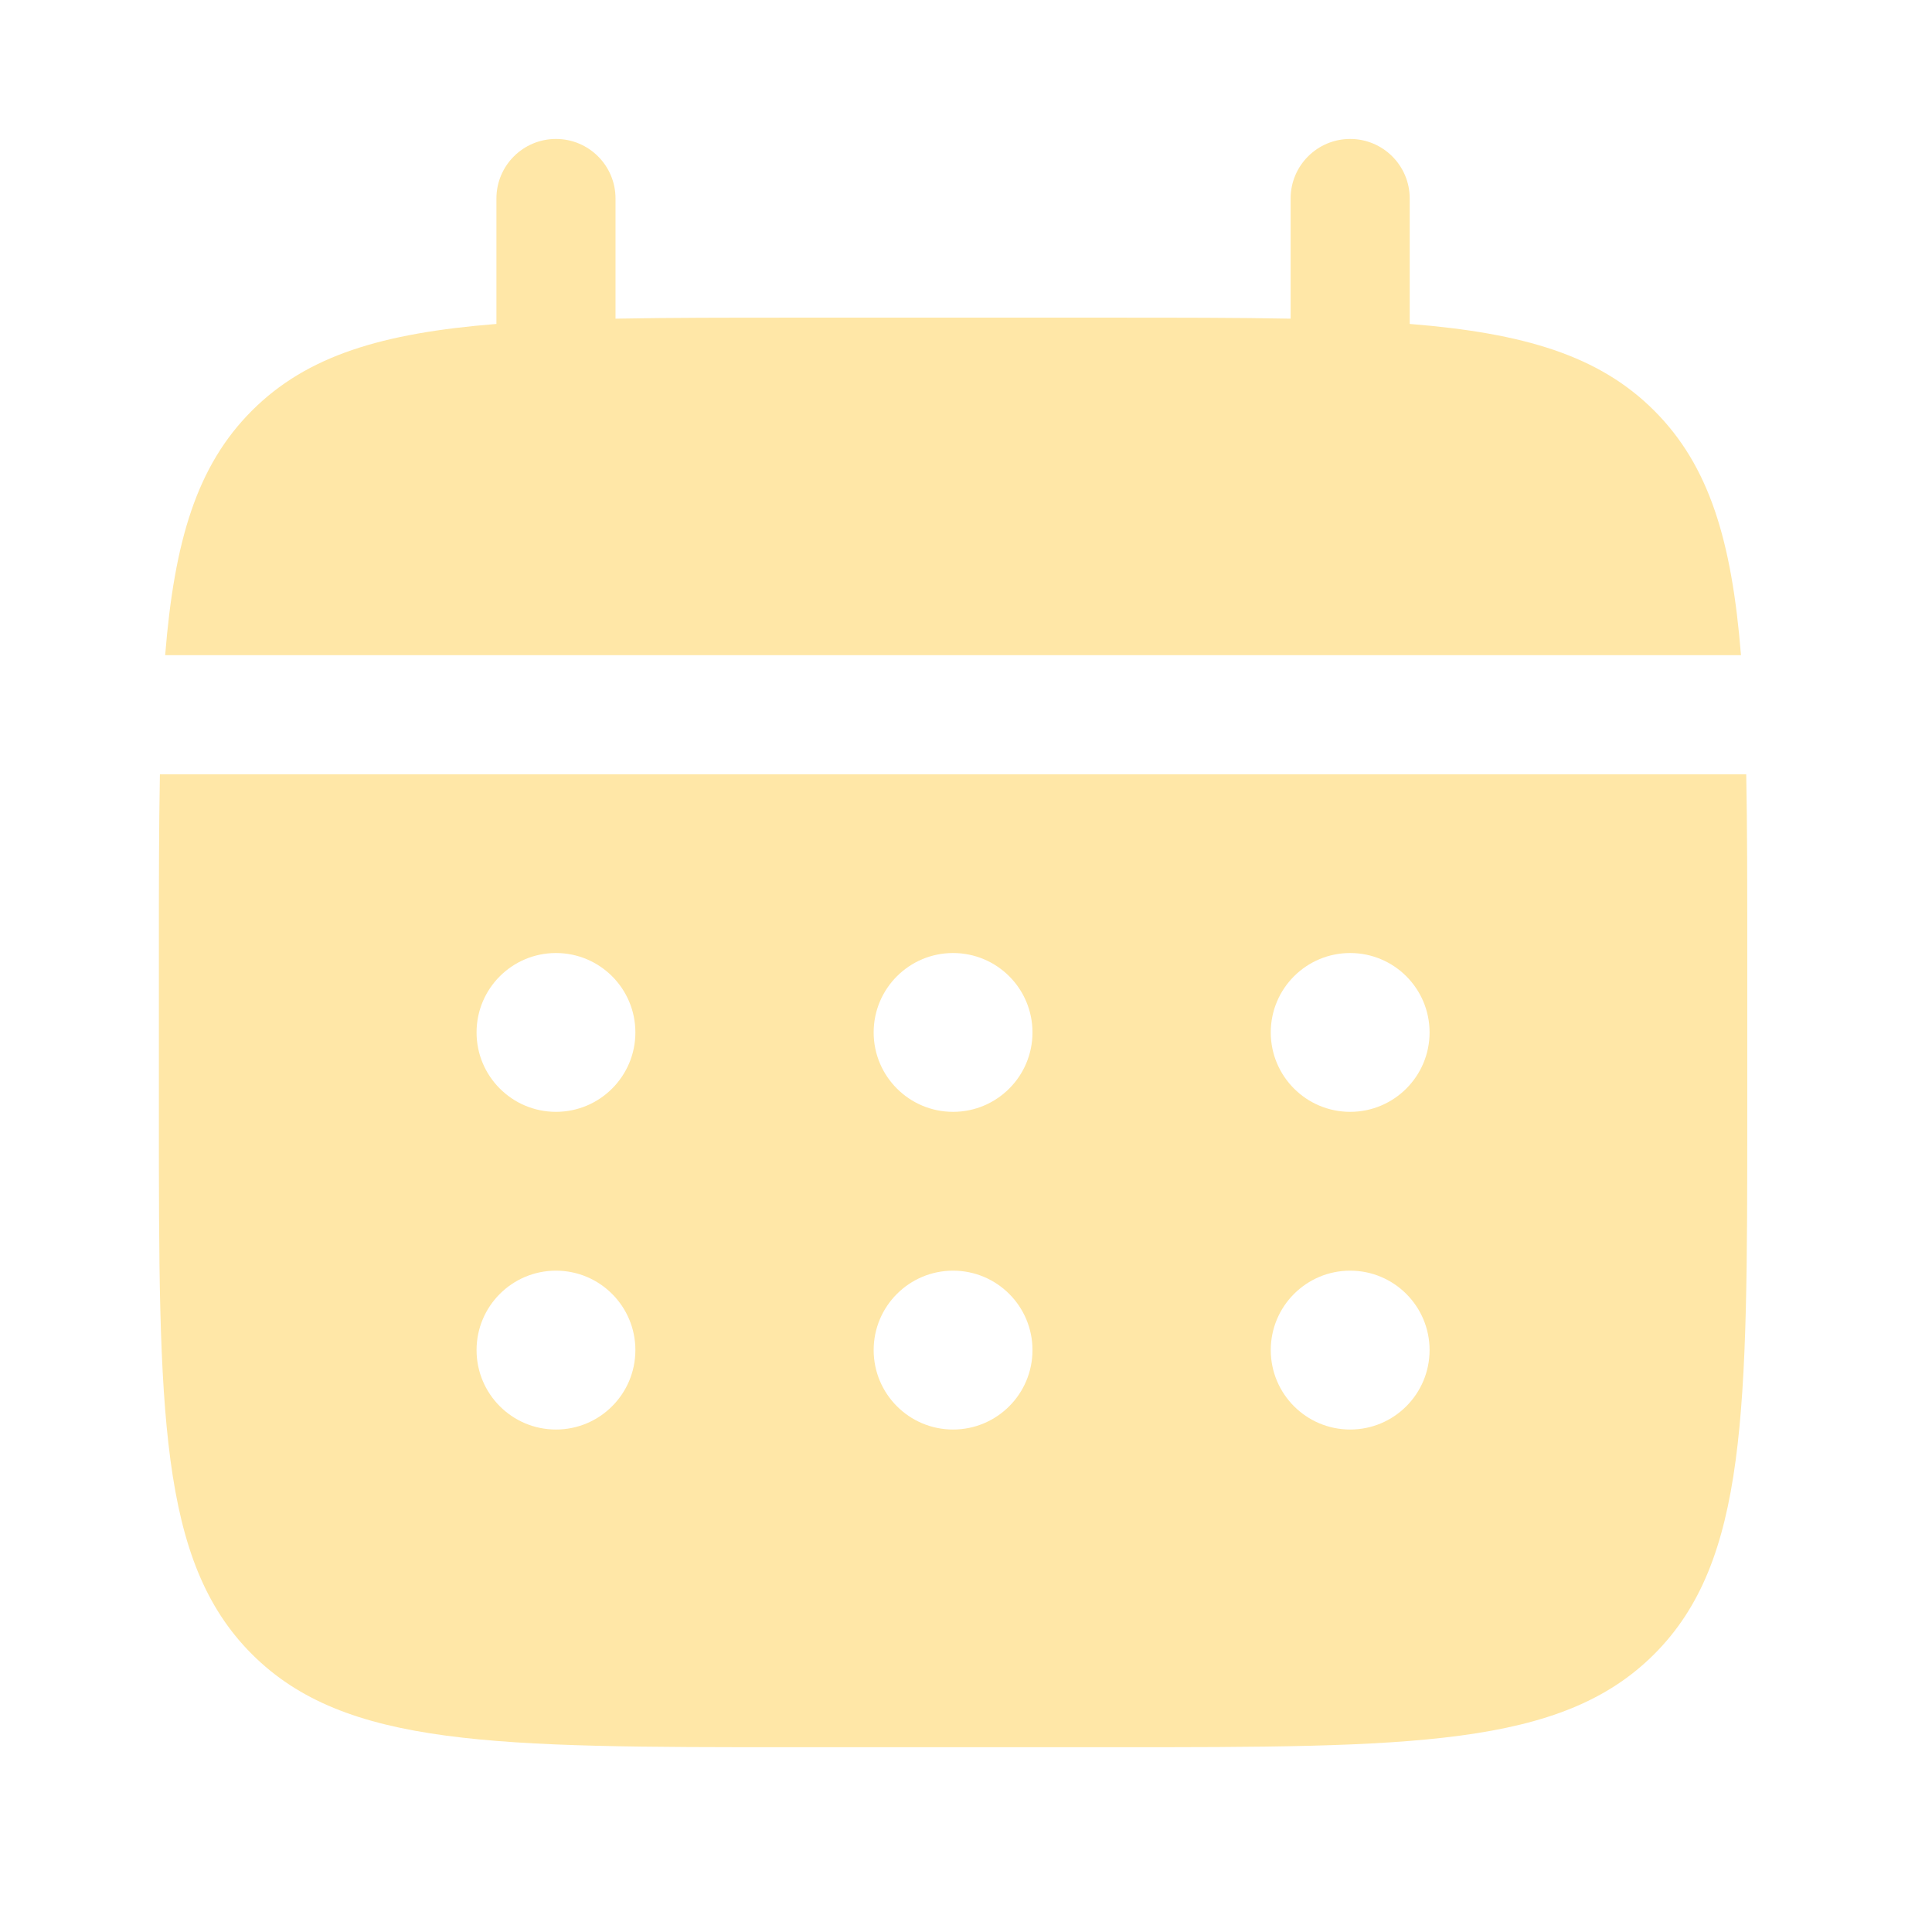
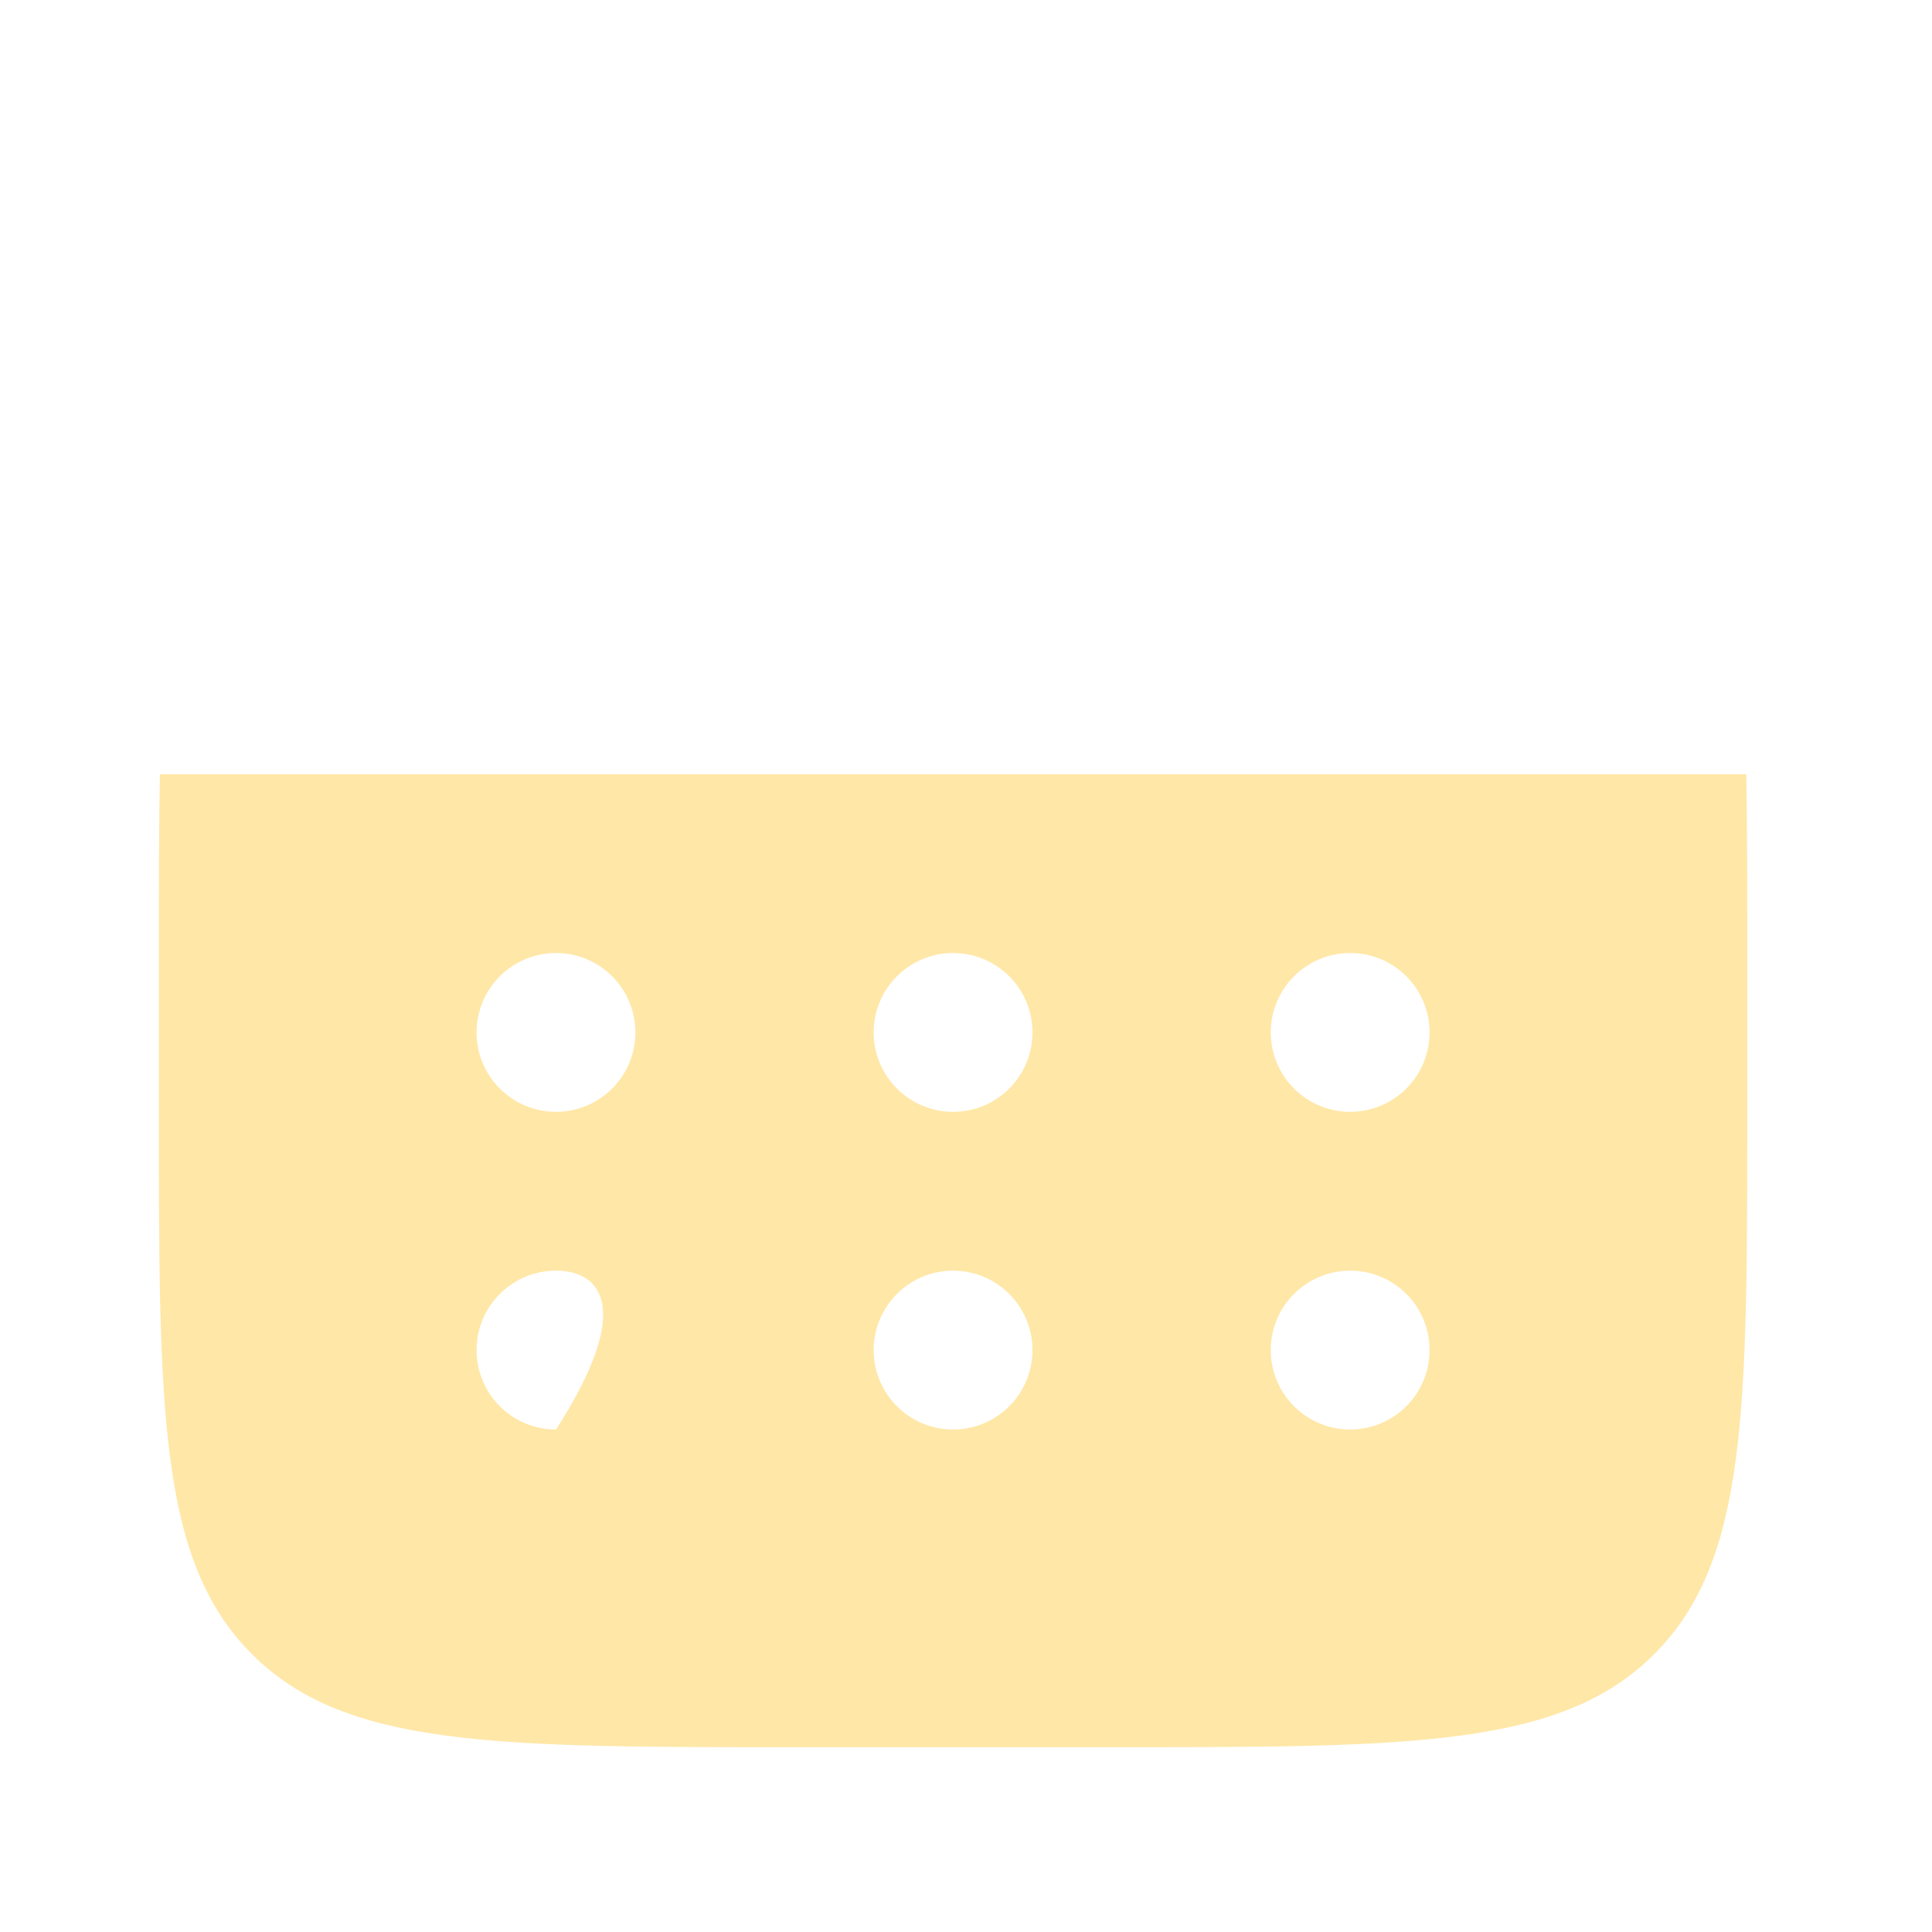
<svg xmlns="http://www.w3.org/2000/svg" width="39" height="39" viewBox="0 0 39 39" fill="none">
-   <path d="M12.425 4.007C12.425 3.343 11.887 2.805 11.223 2.805C10.559 2.805 10.021 3.343 10.021 4.007V6.539C7.713 6.724 6.198 7.177 5.085 8.29C3.972 9.403 3.519 10.918 3.334 13.226H35.144C34.959 10.918 34.506 9.403 33.393 8.29C32.28 7.177 30.765 6.724 28.457 6.539V4.007C28.457 3.343 27.919 2.805 27.255 2.805C26.591 2.805 26.053 3.343 26.053 4.007V6.433C24.986 6.412 23.791 6.412 22.445 6.412H16.033C14.688 6.412 13.492 6.412 12.425 6.433V4.007Z" fill="#FFE7A7" />
-   <path fill-rule="evenodd" clip-rule="evenodd" d="M3.207 19.238C3.207 17.892 3.207 16.697 3.228 15.63H35.25C35.271 16.697 35.271 17.892 35.271 19.238V22.444C35.271 28.49 35.271 31.513 33.393 33.391C31.515 35.27 28.491 35.27 22.445 35.27H16.033C9.987 35.27 6.964 35.27 5.085 33.391C3.207 31.513 3.207 28.49 3.207 22.444V19.238ZM27.255 22.444C28.14 22.444 28.858 21.726 28.858 20.841C28.858 19.955 28.14 19.238 27.255 19.238C26.37 19.238 25.652 19.955 25.652 20.841C25.652 21.726 26.37 22.444 27.255 22.444ZM27.255 28.857C28.14 28.857 28.858 28.139 28.858 27.253C28.858 26.368 28.14 25.65 27.255 25.65C26.37 25.65 25.652 26.368 25.652 27.253C25.652 28.139 26.37 28.857 27.255 28.857ZM20.842 20.841C20.842 21.726 20.125 22.444 19.239 22.444C18.354 22.444 17.636 21.726 17.636 20.841C17.636 19.955 18.354 19.238 19.239 19.238C20.125 19.238 20.842 19.955 20.842 20.841ZM20.842 27.253C20.842 28.139 20.125 28.857 19.239 28.857C18.354 28.857 17.636 28.139 17.636 27.253C17.636 26.368 18.354 25.65 19.239 25.65C20.125 25.65 20.842 26.368 20.842 27.253ZM11.223 22.444C12.108 22.444 12.826 21.726 12.826 20.841C12.826 19.955 12.108 19.238 11.223 19.238C10.338 19.238 9.62 19.955 9.62 20.841C9.62 21.726 10.338 22.444 11.223 22.444ZM11.223 28.857C12.108 28.857 12.826 28.139 12.826 27.253C12.826 26.368 12.108 25.65 11.223 25.65C10.338 25.65 9.62 26.368 9.62 27.253C9.62 28.139 10.338 28.857 11.223 28.857Z" fill="#FFE7A7" />
+   <path fill-rule="evenodd" clip-rule="evenodd" d="M3.207 19.238C3.207 17.892 3.207 16.697 3.228 15.63H35.25C35.271 16.697 35.271 17.892 35.271 19.238V22.444C35.271 28.49 35.271 31.513 33.393 33.391C31.515 35.27 28.491 35.27 22.445 35.27H16.033C9.987 35.27 6.964 35.27 5.085 33.391C3.207 31.513 3.207 28.49 3.207 22.444V19.238ZM27.255 22.444C28.14 22.444 28.858 21.726 28.858 20.841C28.858 19.955 28.14 19.238 27.255 19.238C26.37 19.238 25.652 19.955 25.652 20.841C25.652 21.726 26.37 22.444 27.255 22.444ZM27.255 28.857C28.14 28.857 28.858 28.139 28.858 27.253C28.858 26.368 28.14 25.65 27.255 25.65C26.37 25.65 25.652 26.368 25.652 27.253C25.652 28.139 26.37 28.857 27.255 28.857ZM20.842 20.841C20.842 21.726 20.125 22.444 19.239 22.444C18.354 22.444 17.636 21.726 17.636 20.841C17.636 19.955 18.354 19.238 19.239 19.238C20.125 19.238 20.842 19.955 20.842 20.841ZM20.842 27.253C20.842 28.139 20.125 28.857 19.239 28.857C18.354 28.857 17.636 28.139 17.636 27.253C17.636 26.368 18.354 25.65 19.239 25.65C20.125 25.65 20.842 26.368 20.842 27.253ZM11.223 22.444C12.108 22.444 12.826 21.726 12.826 20.841C12.826 19.955 12.108 19.238 11.223 19.238C10.338 19.238 9.62 19.955 9.62 20.841C9.62 21.726 10.338 22.444 11.223 22.444ZM11.223 28.857C12.826 26.368 12.108 25.65 11.223 25.65C10.338 25.65 9.62 26.368 9.62 27.253C9.62 28.139 10.338 28.857 11.223 28.857Z" fill="#FFE7A7" />
</svg>